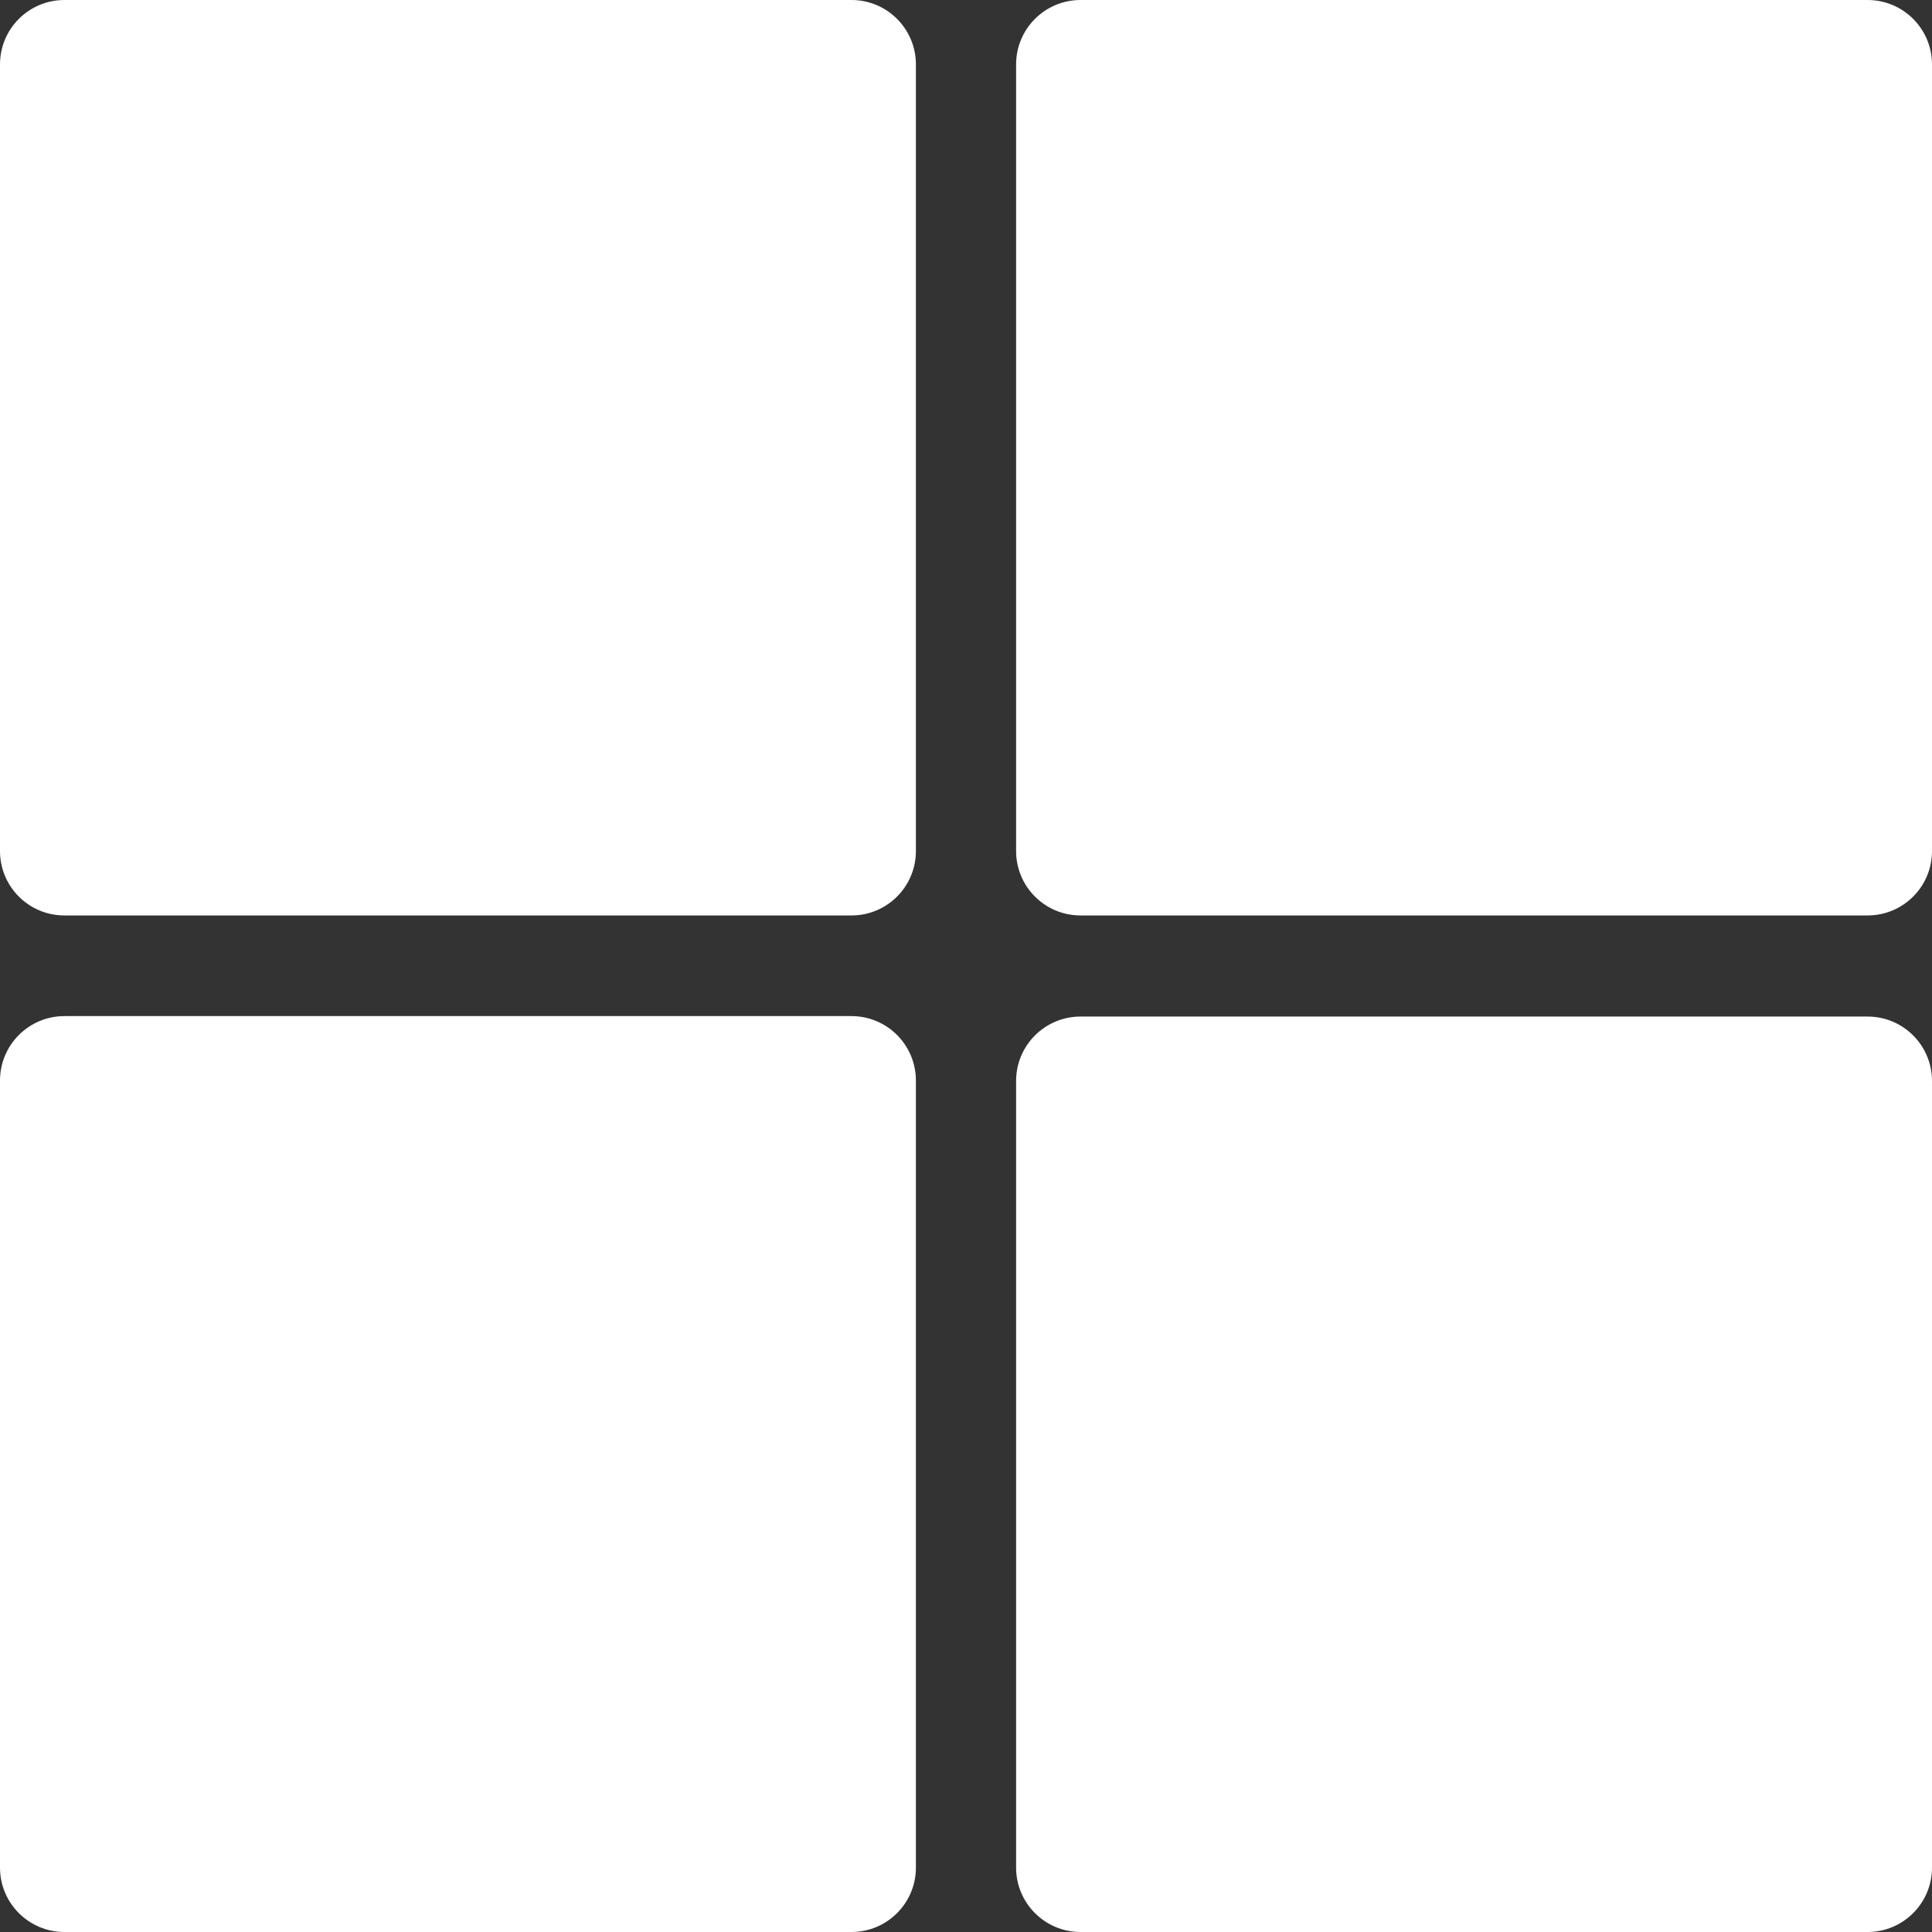
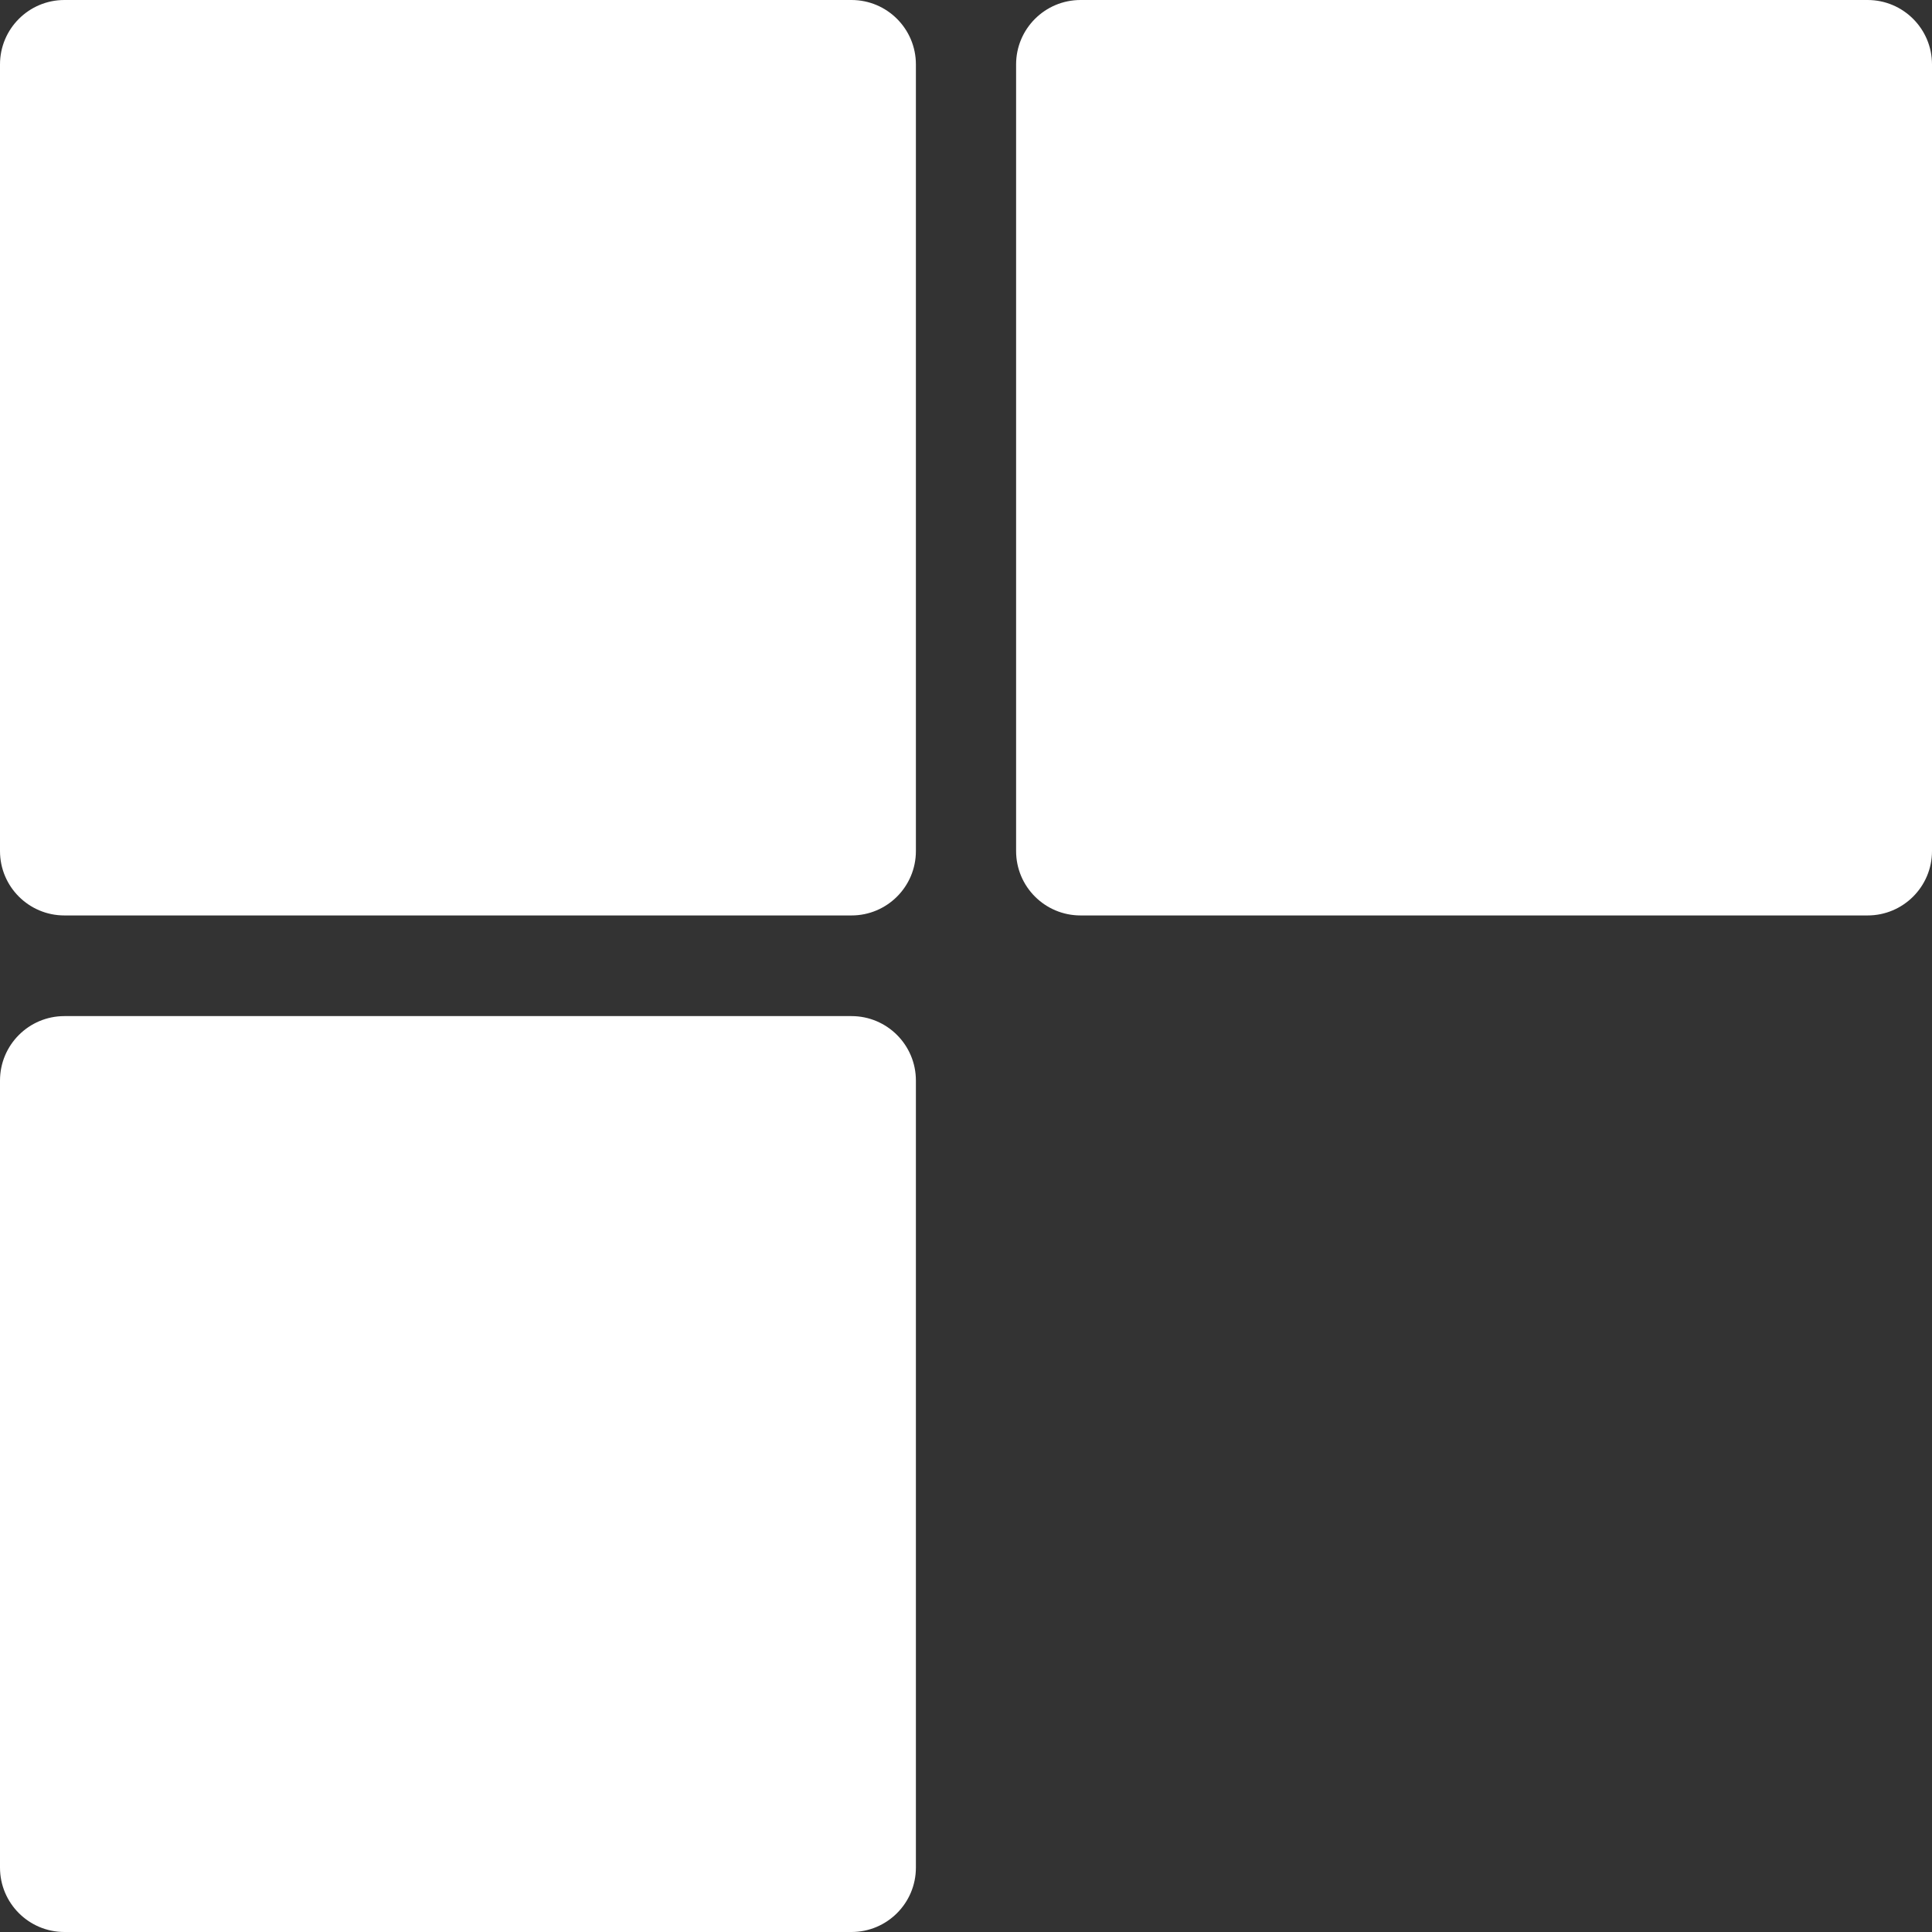
<svg xmlns="http://www.w3.org/2000/svg" width="30" height="30" viewBox="0 0 30 30" fill="none">
  <rect x="0" y="0" width="30" height="30" fill="#333333" stroke="none" />
  <path d="M0 1C0 0.448 0.448 0 1 0H13.222C13.774 0 14.222 0.448 14.222 1V13.215C14.222 13.768 13.774 14.215 13.222 14.215H1C0.448 14.215 0 13.768 0 13.215V1ZM15.778 1C15.778 0.448 16.226 0 16.779 0H29C29.552 0 30 0.448 30 1V13.215C30 13.768 29.552 14.215 29 14.215H16.779C16.226 14.215 15.778 13.768 15.778 13.215V1ZM0 16.779C0 16.226 0.448 15.778 1 15.778H13.222C13.774 15.778 14.222 16.226 14.222 16.779V29C14.222 29.552 13.774 30 13.222 30H1C0.448 30 0 29.552 0 29V16.779Z" fill="white" />
-   <path d="M29 15.785H16.779C16.226 15.785 15.778 16.232 15.778 16.785V29C15.778 29.552 16.226 30 16.779 30H29C29.552 30 30 29.552 30 29V16.785C30 16.232 29.552 15.785 29 15.785Z" fill="white" />
</svg>